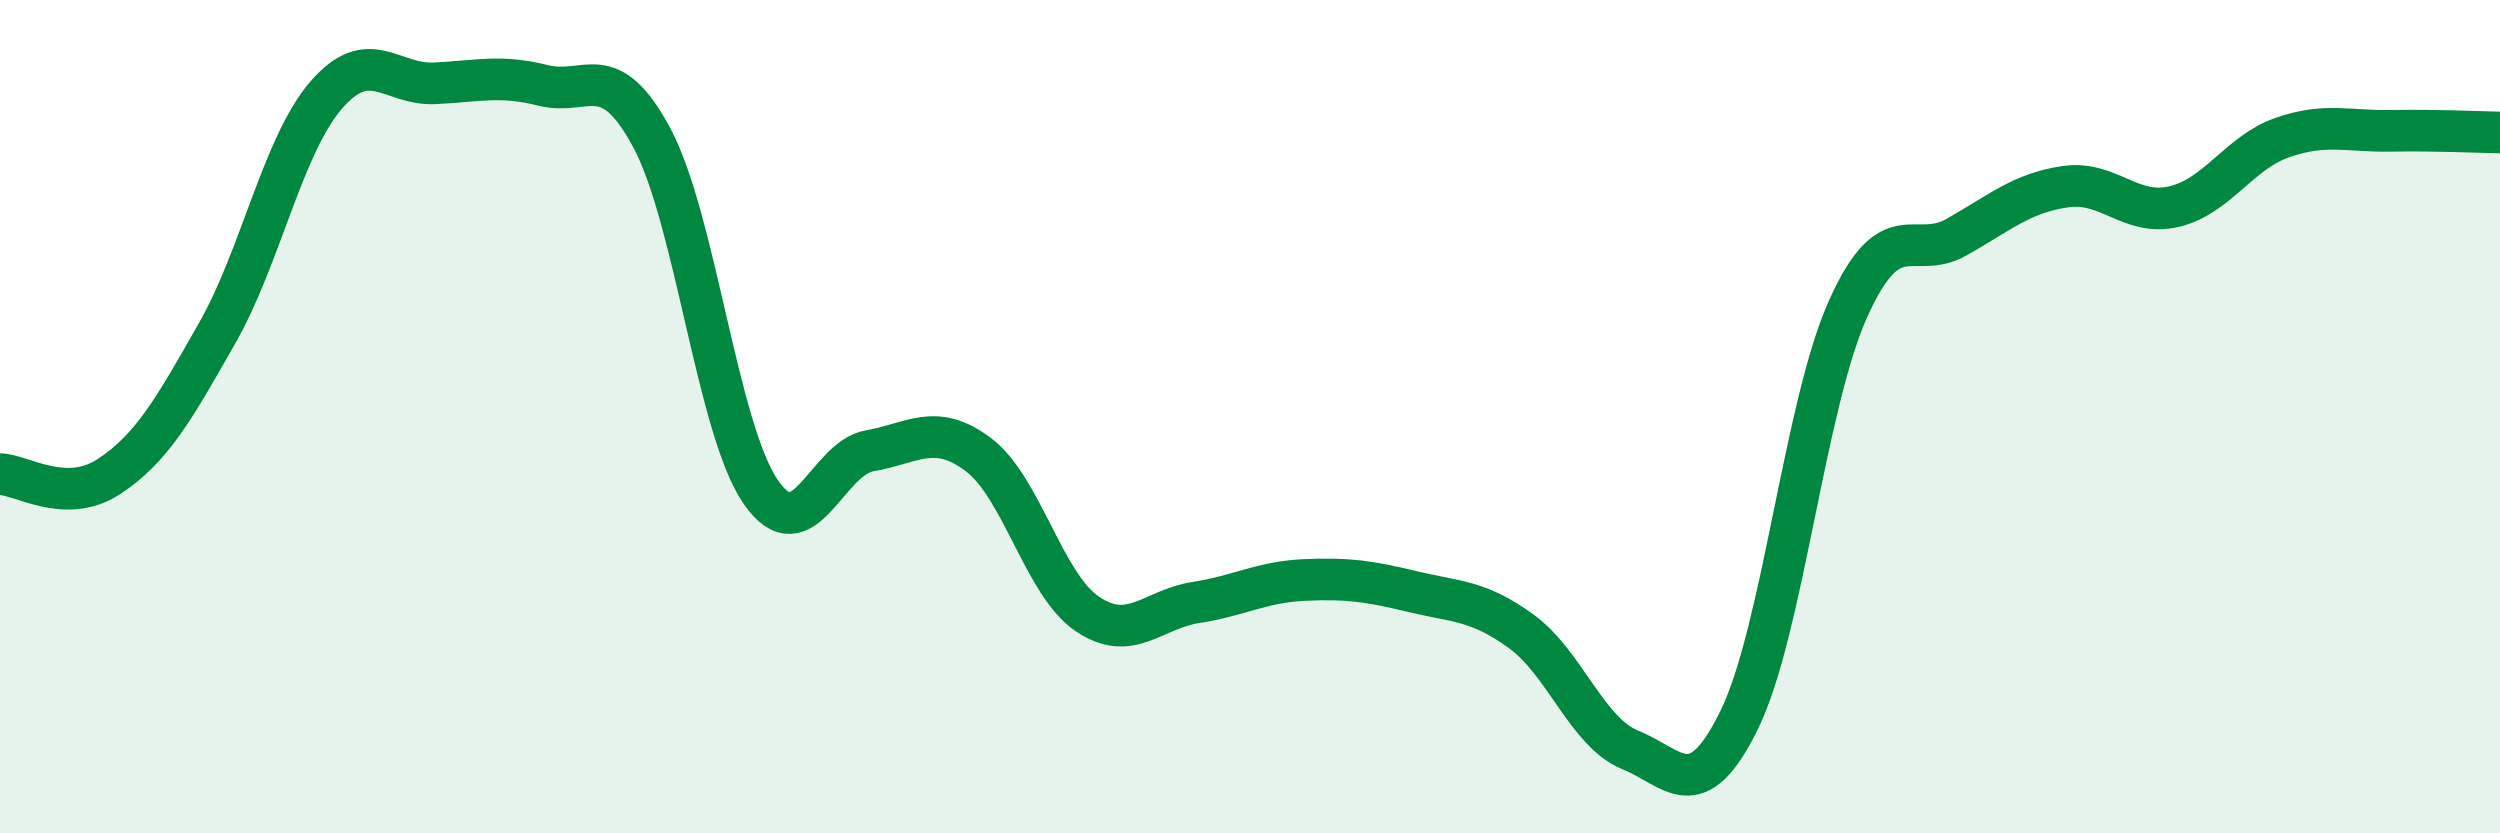
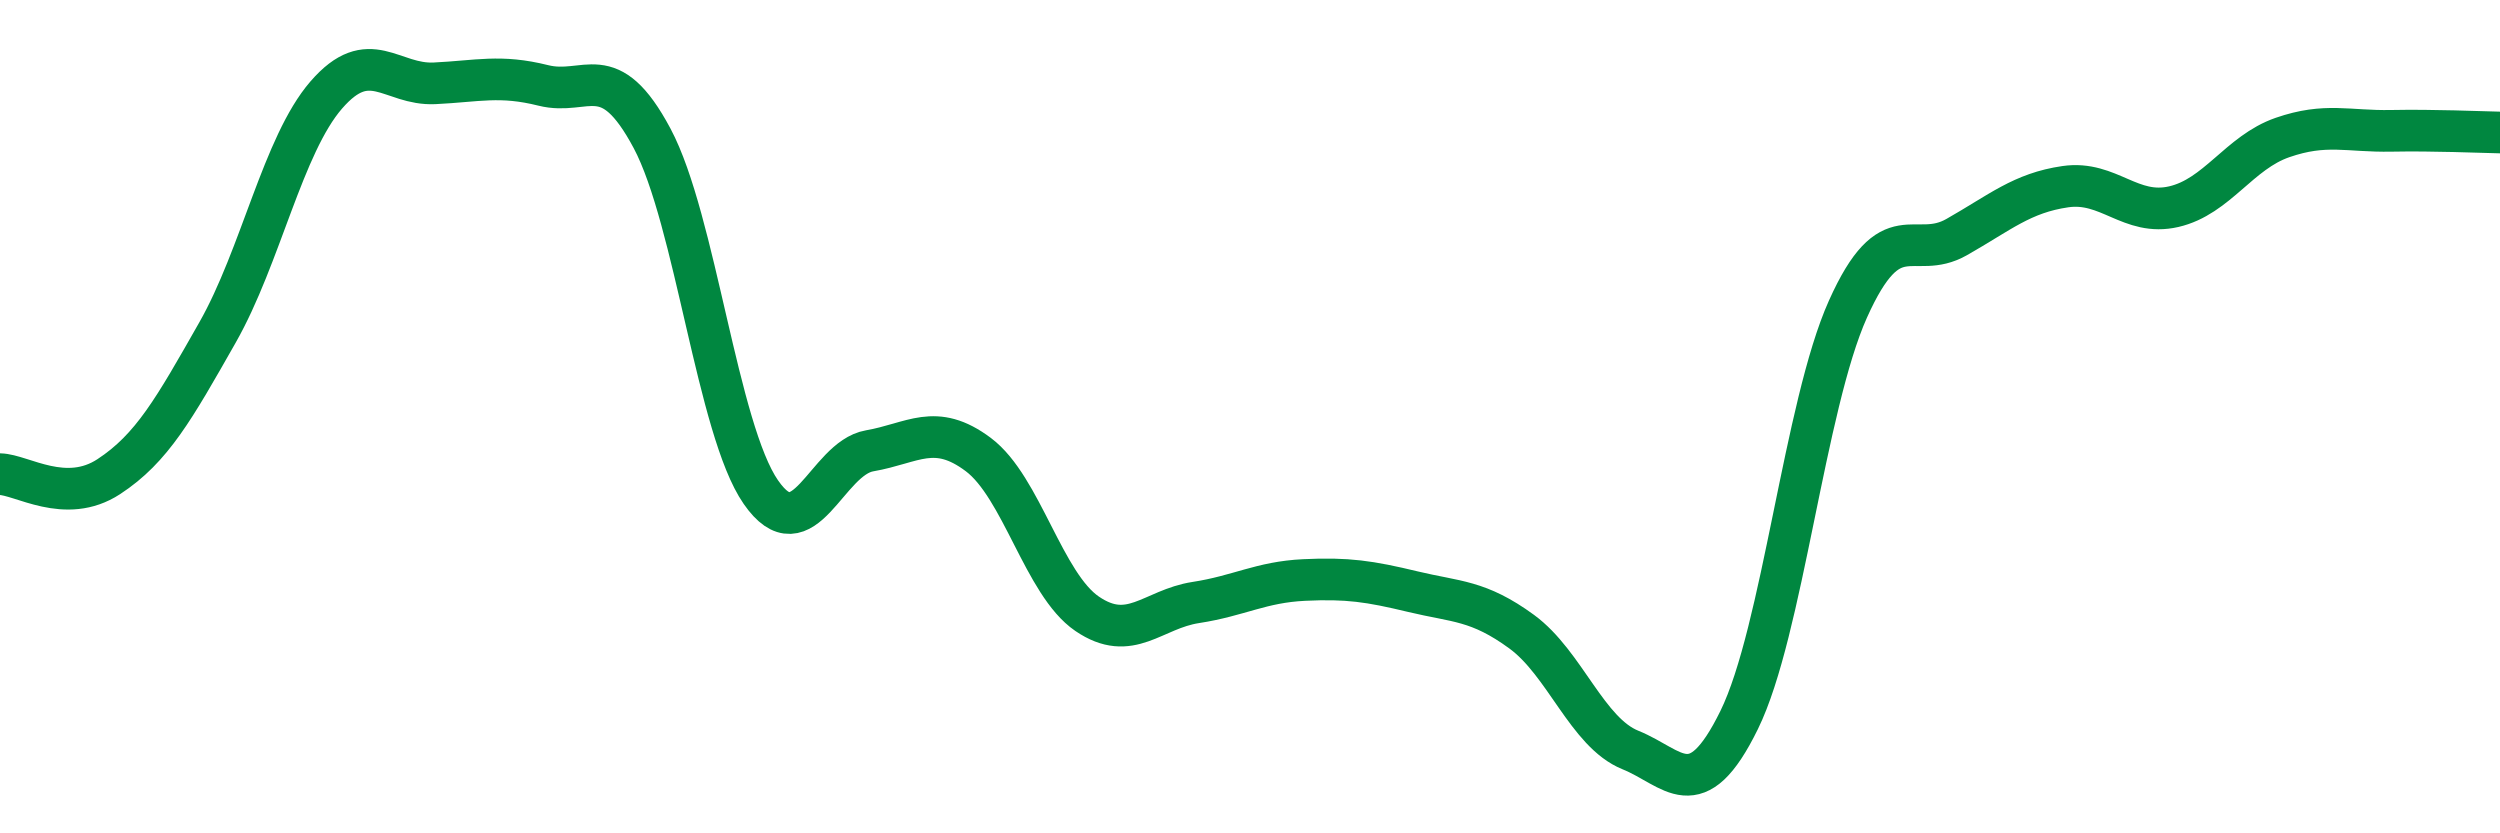
<svg xmlns="http://www.w3.org/2000/svg" width="60" height="20" viewBox="0 0 60 20">
-   <path d="M 0,11.38 C 0.52,11.39 1.57,12.12 2.61,11.44 C 3.65,10.76 4.18,9.81 5.22,7.98 C 6.26,6.15 6.79,3.48 7.83,2.28 C 8.87,1.08 9.39,2.05 10.43,2 C 11.47,1.95 12,1.79 13.04,2.05 C 14.08,2.31 14.61,1.37 15.65,3.32 C 16.69,5.27 17.22,10.31 18.26,11.81 C 19.3,13.31 19.83,11 20.87,10.82 C 21.91,10.64 22.44,10.13 23.48,10.91 C 24.52,11.69 25.05,14.02 26.09,14.73 C 27.13,15.44 27.66,14.62 28.7,14.46 C 29.74,14.3 30.26,13.97 31.3,13.92 C 32.34,13.87 32.87,13.95 33.91,14.2 C 34.95,14.45 35.48,14.4 36.52,15.16 C 37.56,15.92 38.09,17.58 39.13,18 C 40.17,18.42 40.7,19.4 41.74,17.28 C 42.78,15.16 43.31,9.74 44.35,7.42 C 45.39,5.1 45.92,6.28 46.96,5.69 C 48,5.1 48.53,4.63 49.57,4.48 C 50.61,4.33 51.13,5.2 52.17,4.96 C 53.21,4.72 53.74,3.66 54.78,3.3 C 55.82,2.94 56.35,3.16 57.39,3.14 C 58.43,3.12 59.48,3.17 60,3.18L60 20L0 20Z" fill="#008740" opacity="0.1" stroke-linecap="round" stroke-linejoin="round" />
  <path d="M 0,11.38 C 0.52,11.39 1.57,12.12 2.61,11.44 C 3.65,10.76 4.18,9.81 5.22,7.98 C 6.26,6.15 6.79,3.48 7.83,2.28 C 8.87,1.08 9.39,2.05 10.43,2 C 11.47,1.95 12,1.79 13.04,2.05 C 14.08,2.31 14.61,1.37 15.65,3.32 C 16.69,5.27 17.22,10.31 18.26,11.81 C 19.3,13.31 19.83,11 20.87,10.82 C 21.91,10.64 22.44,10.13 23.48,10.91 C 24.52,11.69 25.05,14.02 26.09,14.73 C 27.13,15.44 27.66,14.62 28.7,14.46 C 29.74,14.3 30.26,13.97 31.3,13.92 C 32.34,13.87 32.87,13.95 33.91,14.2 C 34.95,14.45 35.48,14.4 36.52,15.16 C 37.56,15.92 38.09,17.58 39.13,18 C 40.17,18.42 40.7,19.4 41.74,17.28 C 42.78,15.16 43.31,9.74 44.35,7.42 C 45.39,5.1 45.92,6.28 46.96,5.69 C 48,5.1 48.53,4.63 49.57,4.48 C 50.61,4.33 51.13,5.2 52.17,4.96 C 53.21,4.72 53.74,3.66 54.78,3.3 C 55.82,2.94 56.35,3.16 57.39,3.14 C 58.43,3.12 59.48,3.17 60,3.18" stroke="#008740" stroke-width="1" fill="none" stroke-linecap="round" stroke-linejoin="round" />
</svg>